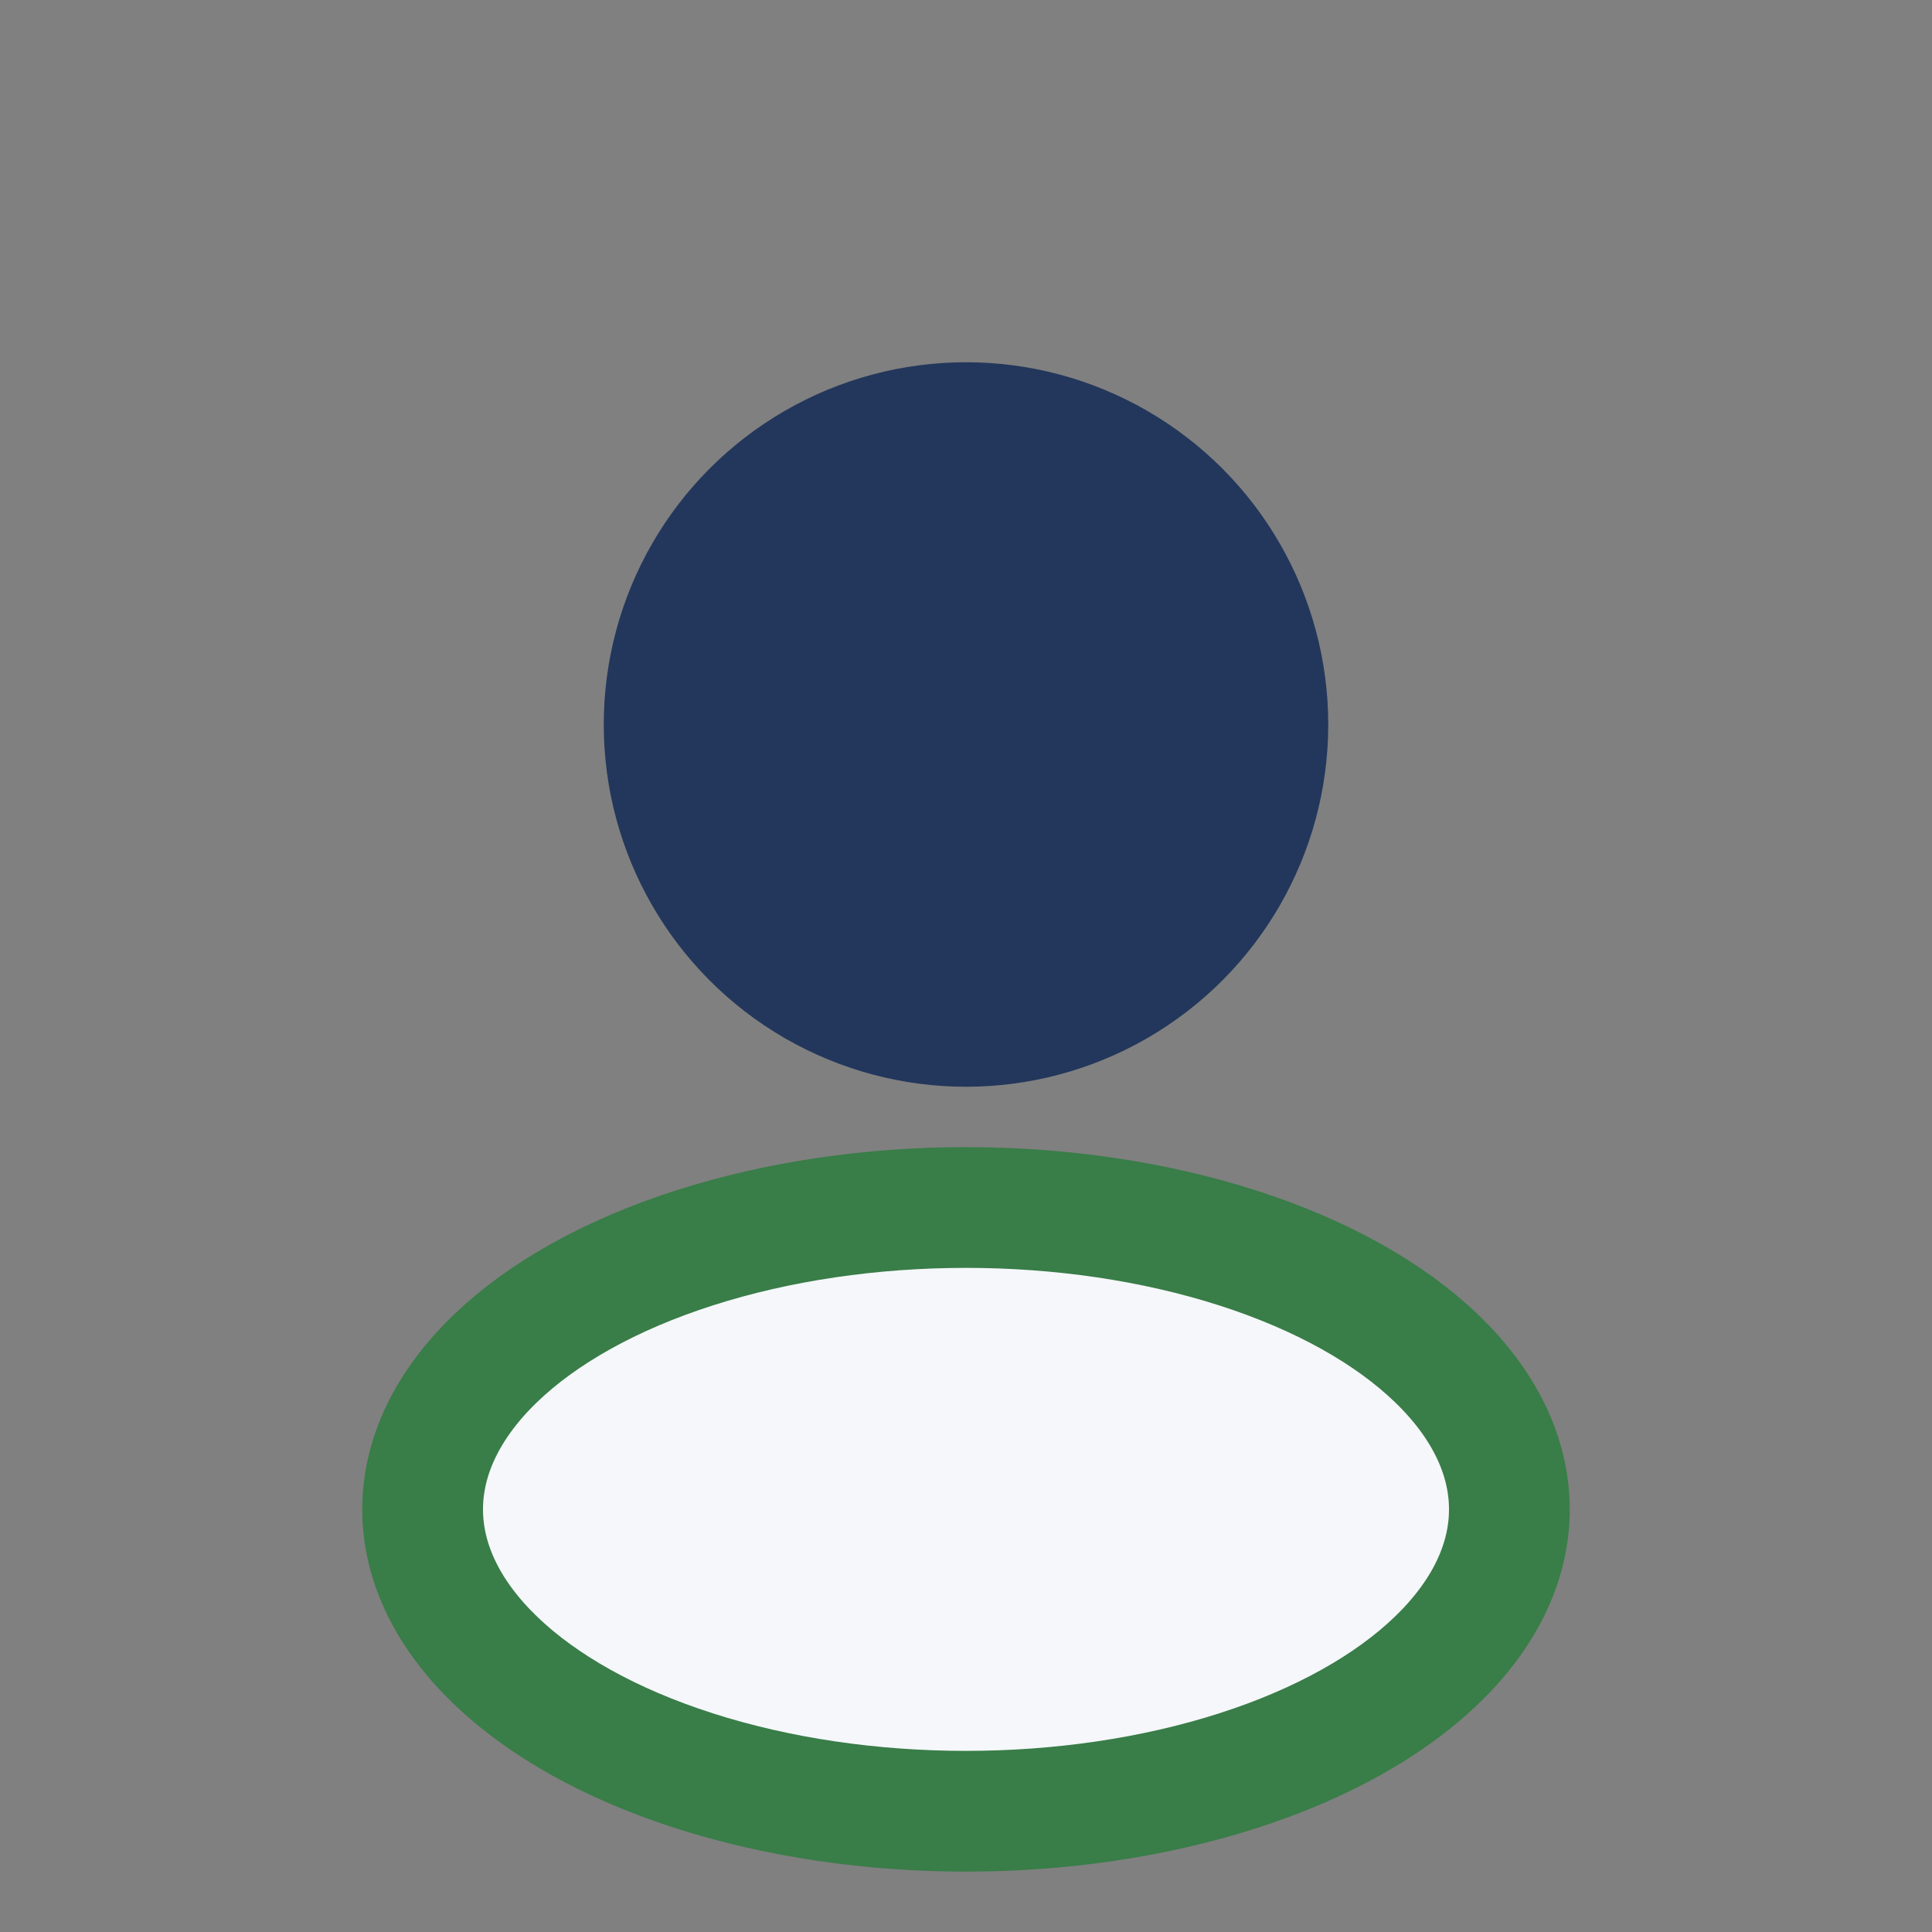
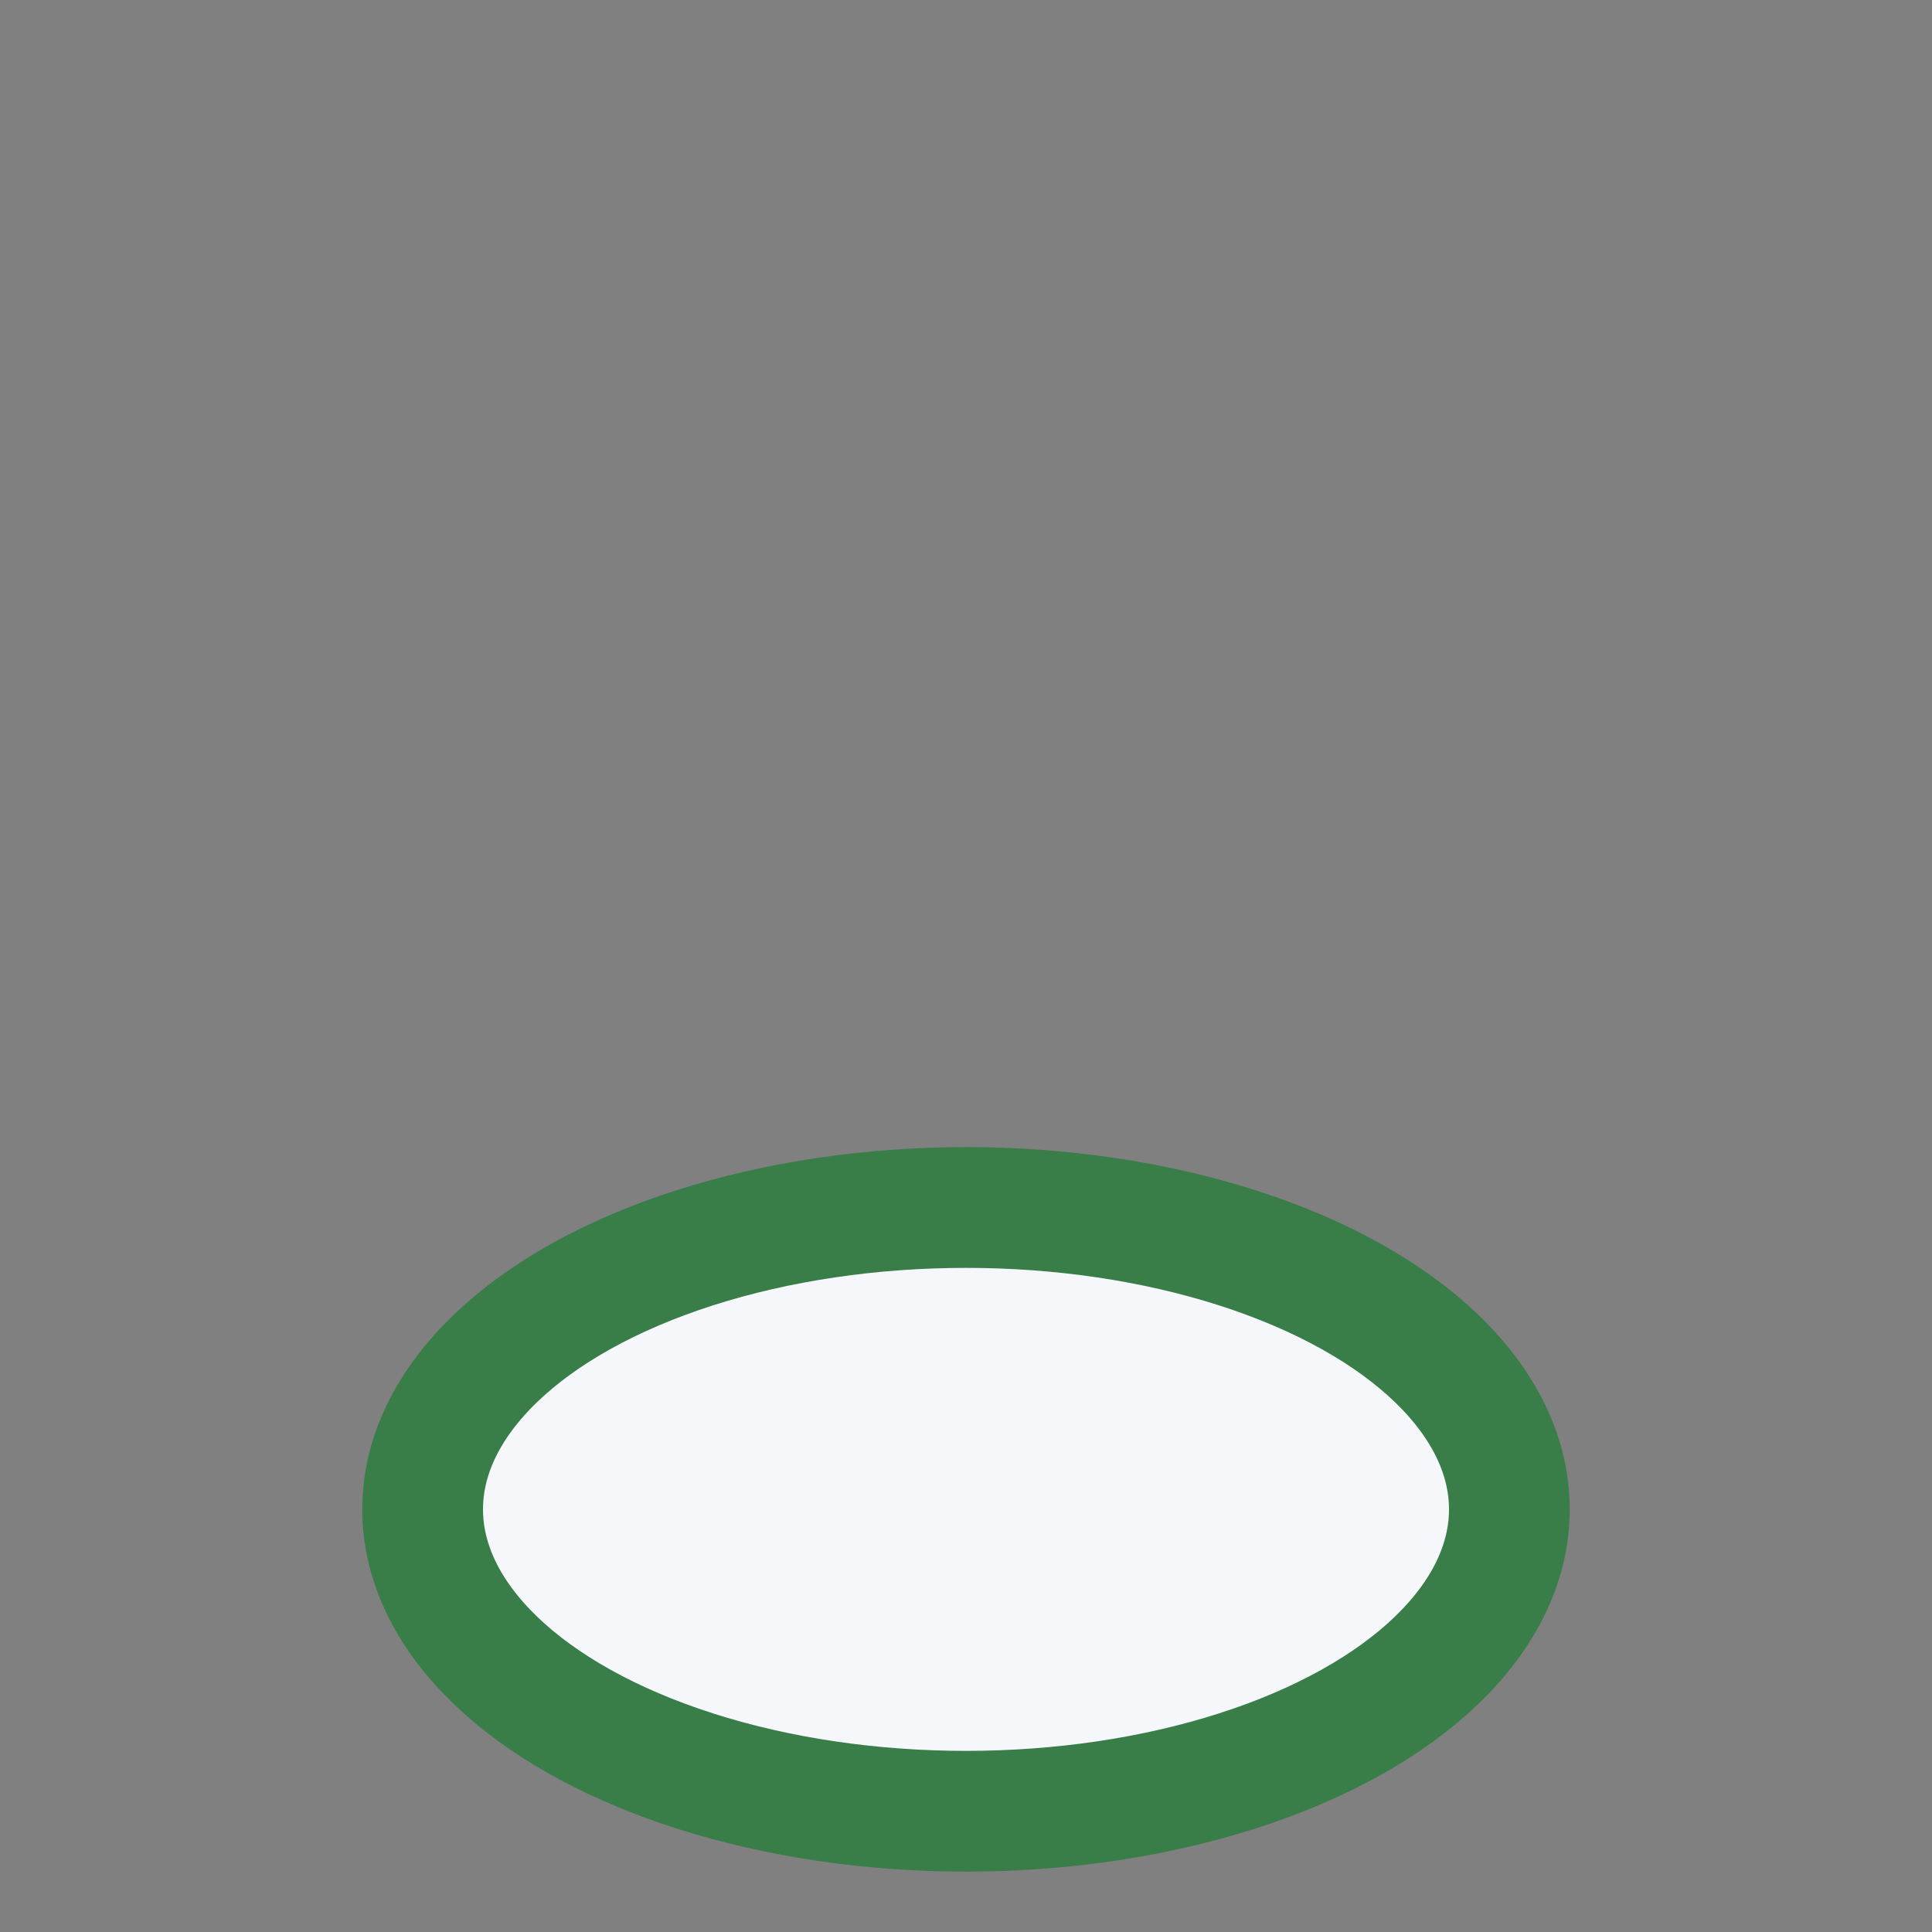
<svg xmlns="http://www.w3.org/2000/svg" width="32" height="32" viewBox="0 0 32 32">
  <rect x="0" y="0" width="32" height="32" fill="#808080" stroke="none" />
-   <circle cx="16" cy="12" r="6" fill="#23375C" />
  <ellipse cx="16" cy="25" rx="9" ry="5" fill="#F5F7FA" stroke="#397D48" stroke-width="2" />
</svg>